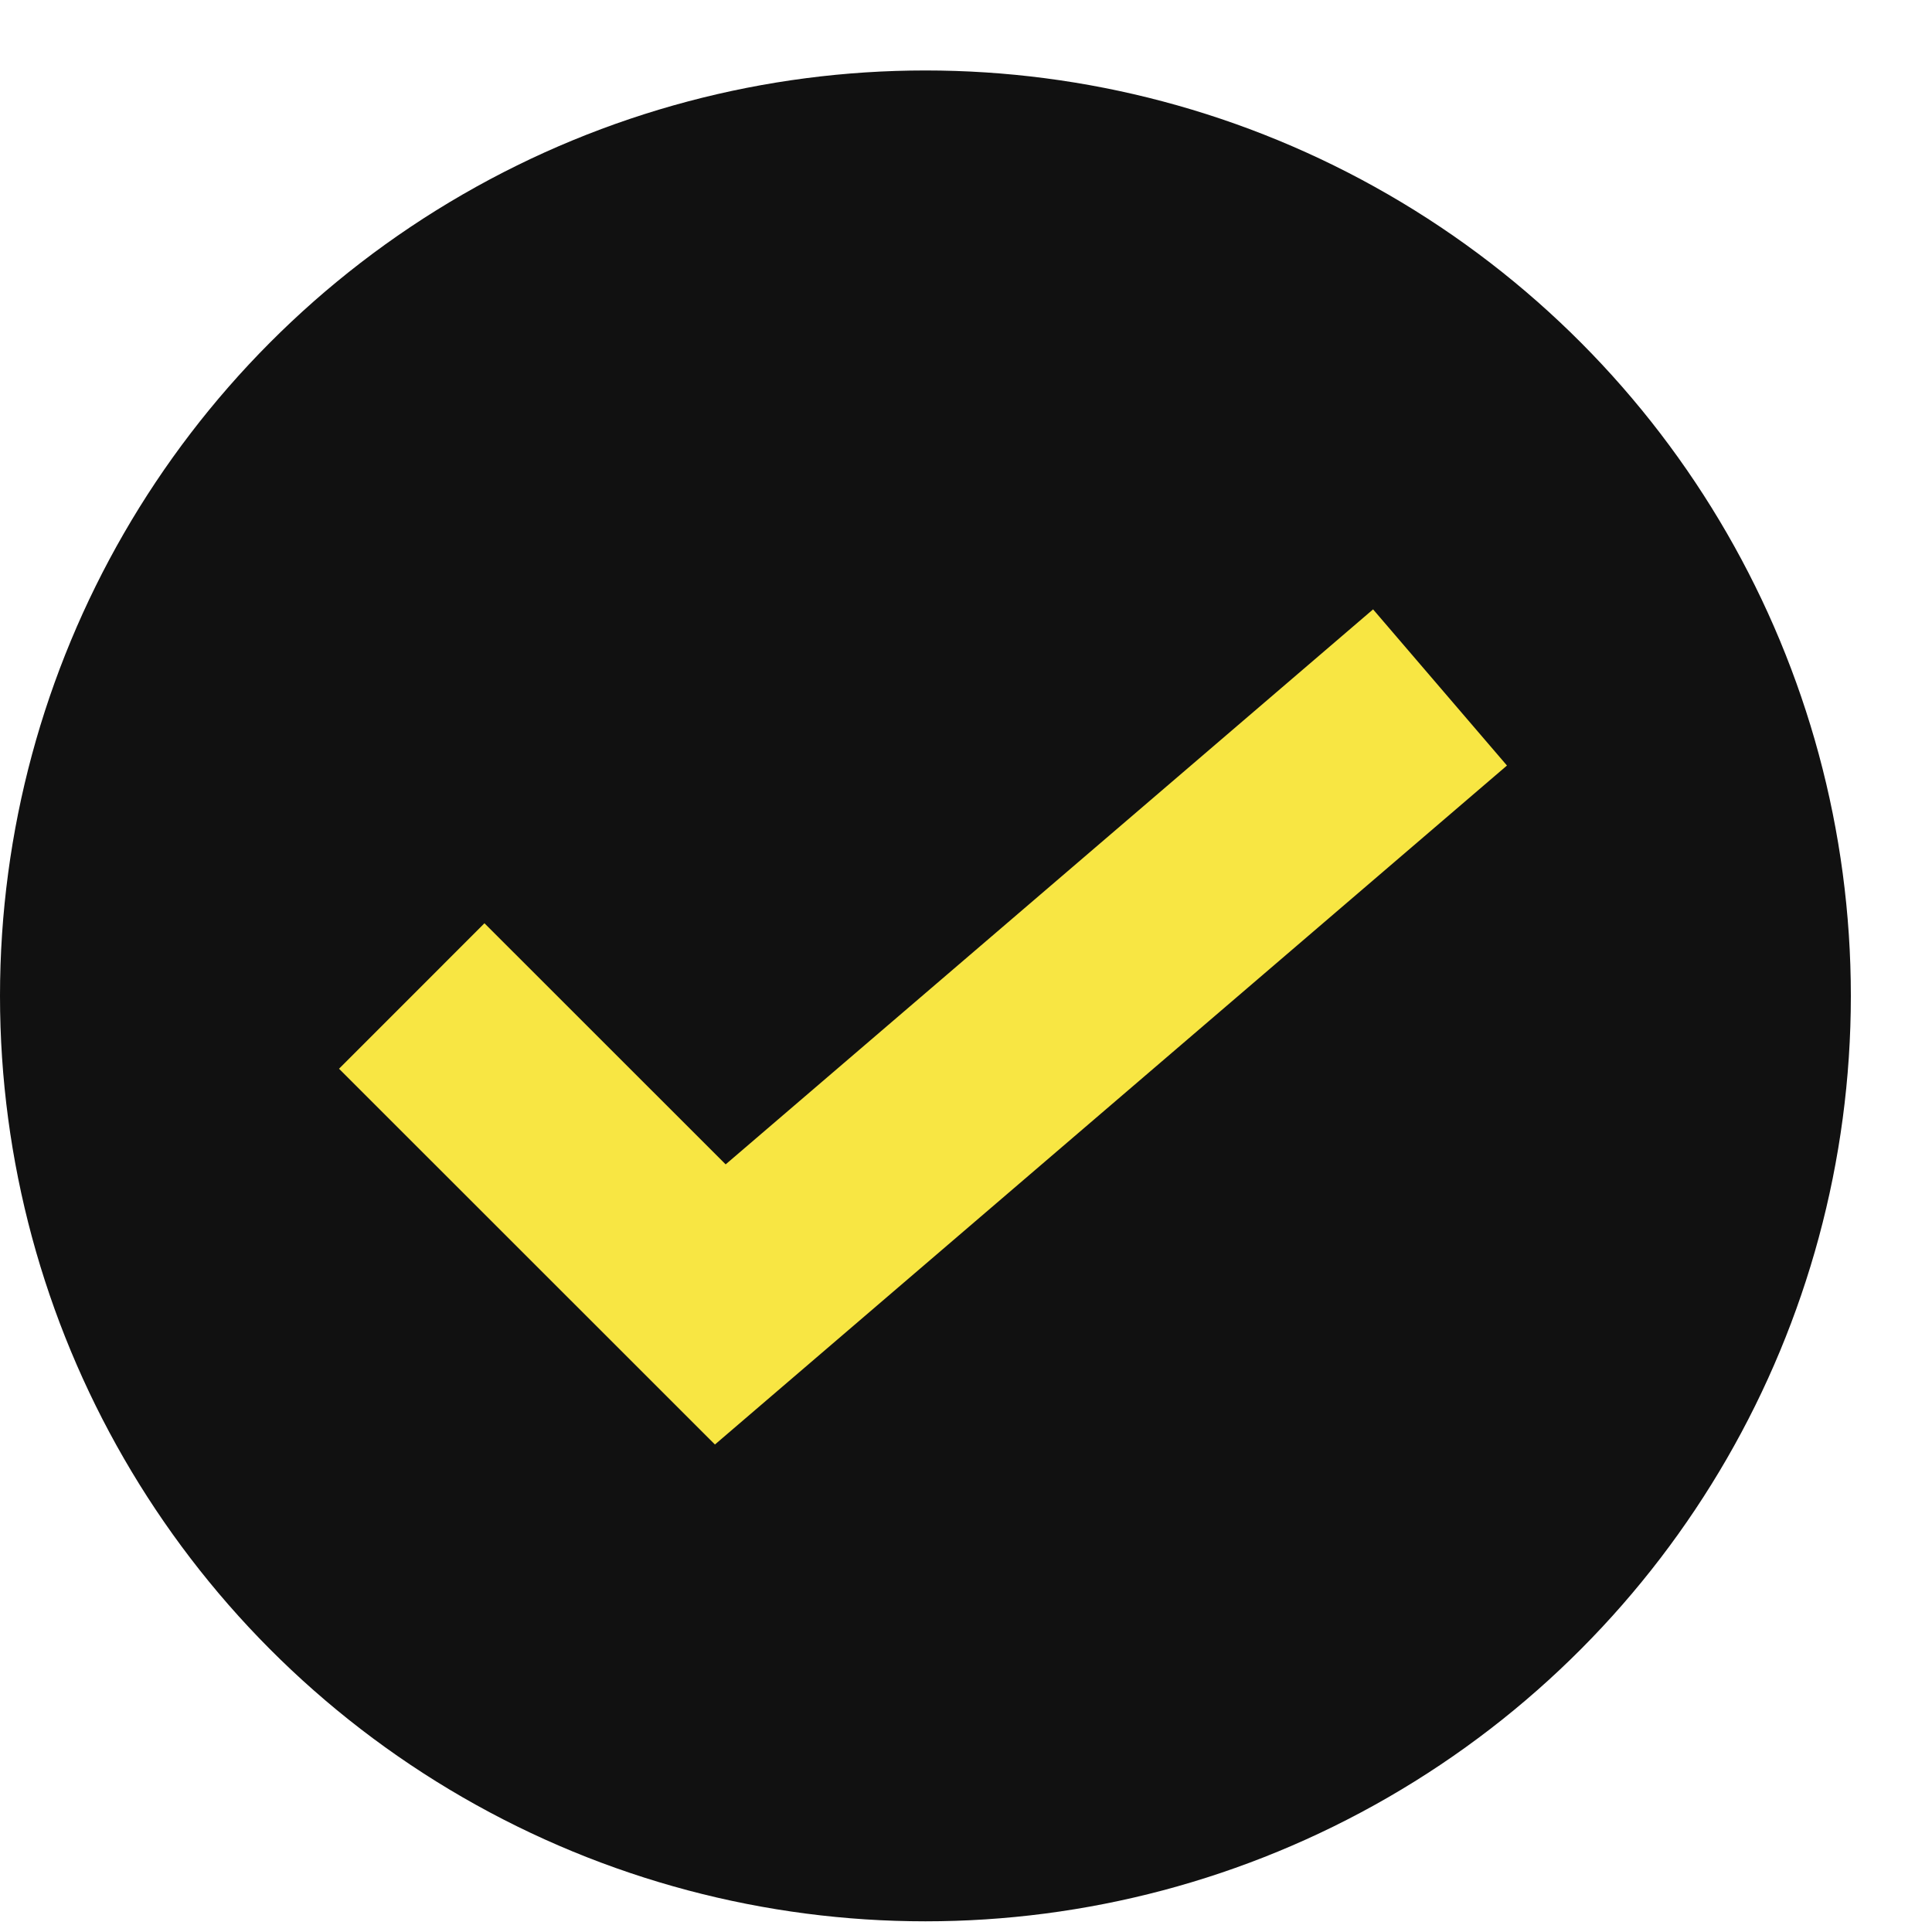
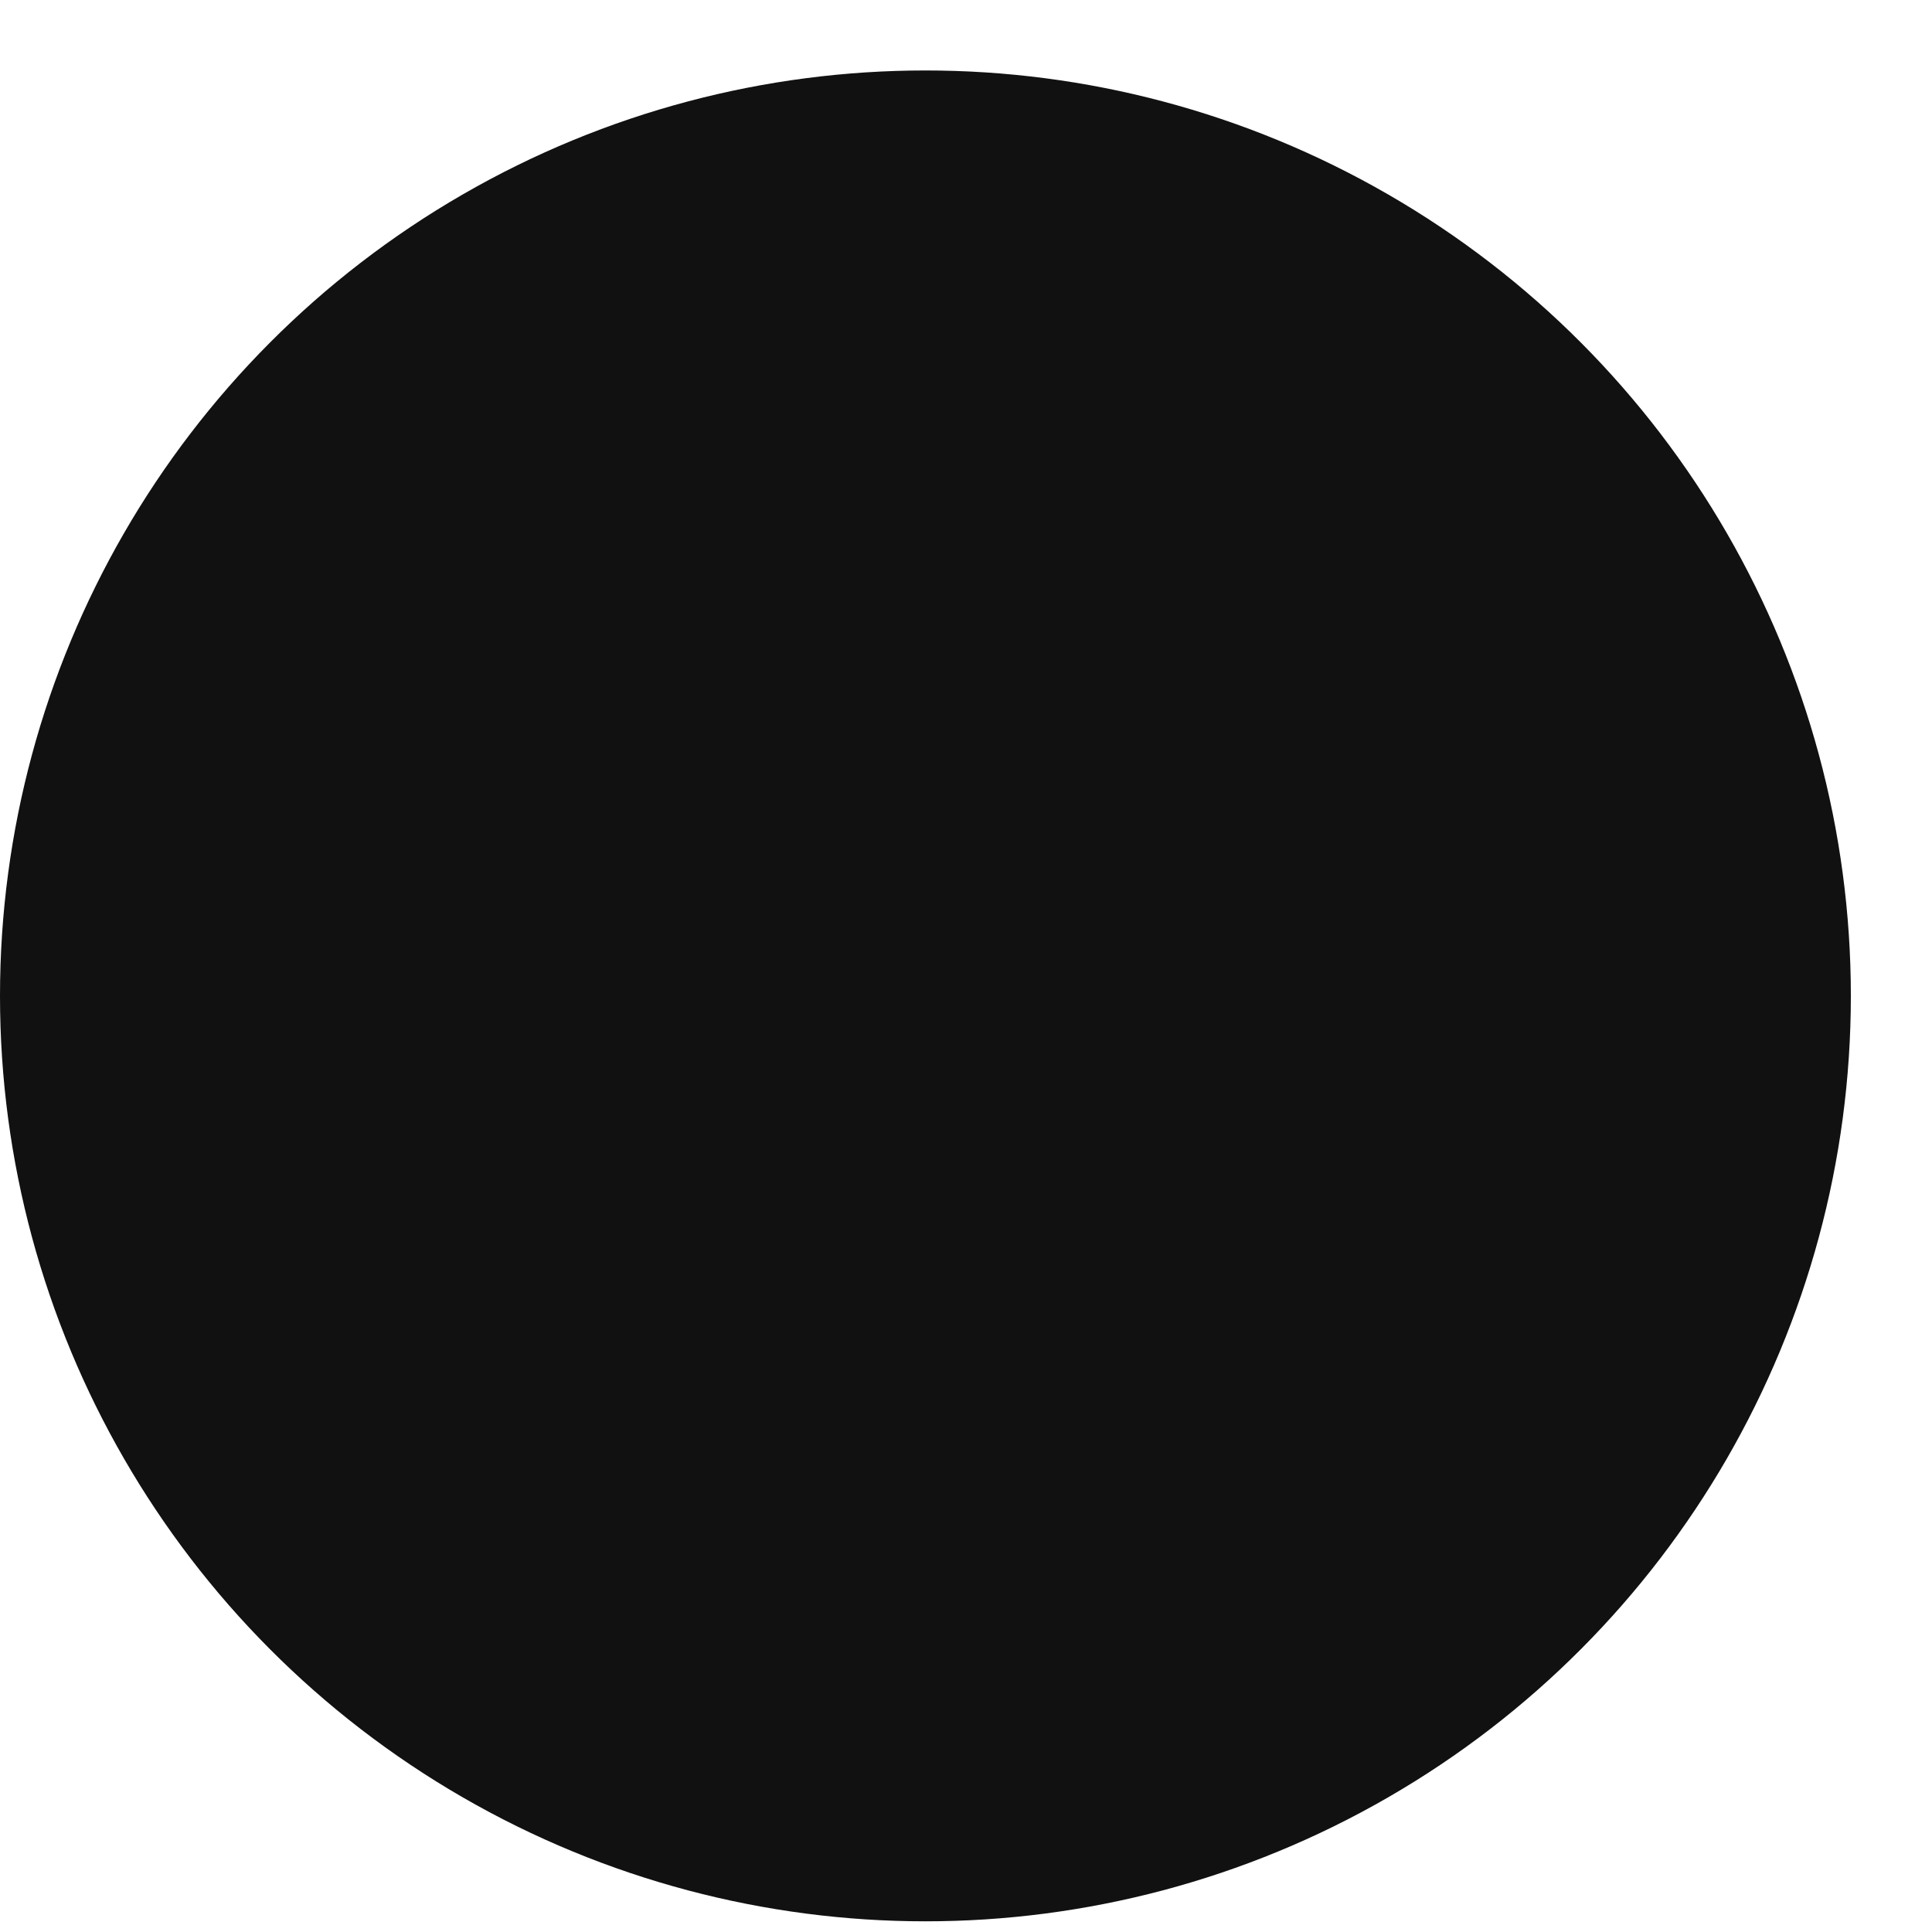
<svg xmlns="http://www.w3.org/2000/svg" width="17" height="17" viewBox="0 0 17 17" fill="none">
  <ellipse cx="8.143" cy="8.763" rx="8.143" ry="8.143" fill="#111111" />
-   <path d="M3.623 8.764L6.338 11.478L12.671 6.049" stroke="#F8E643" stroke-width="1.81" />
</svg>